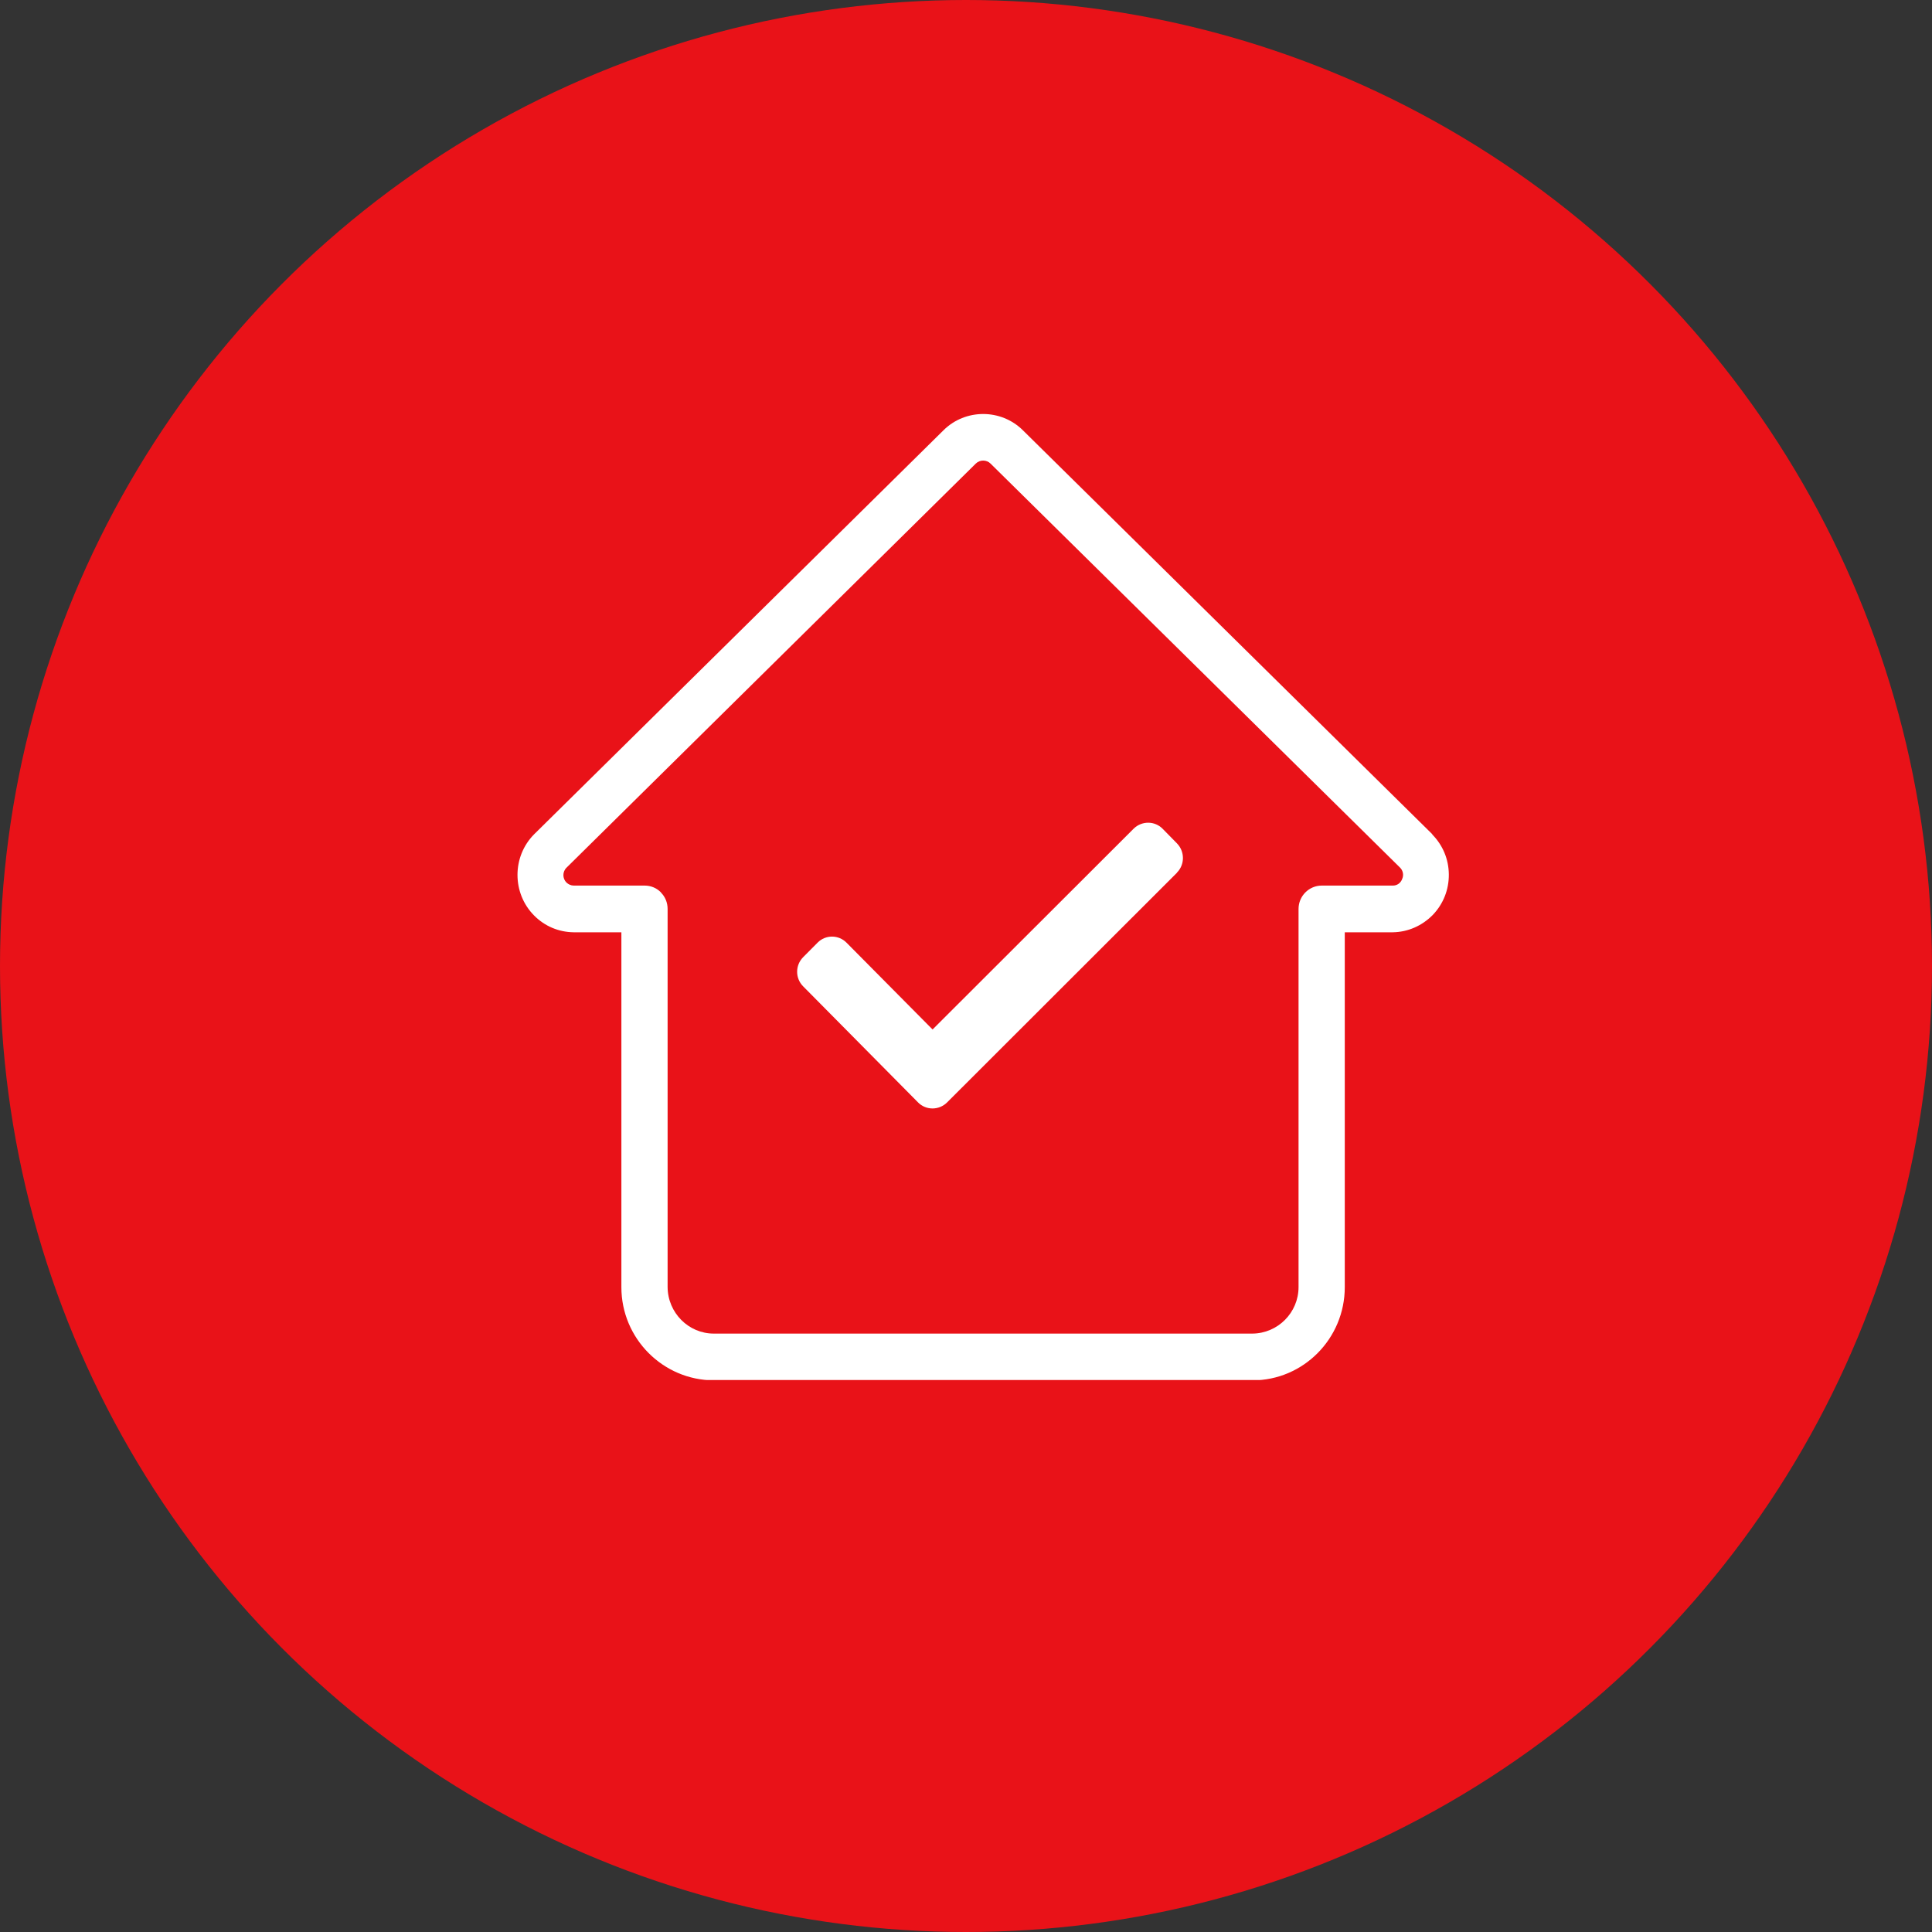
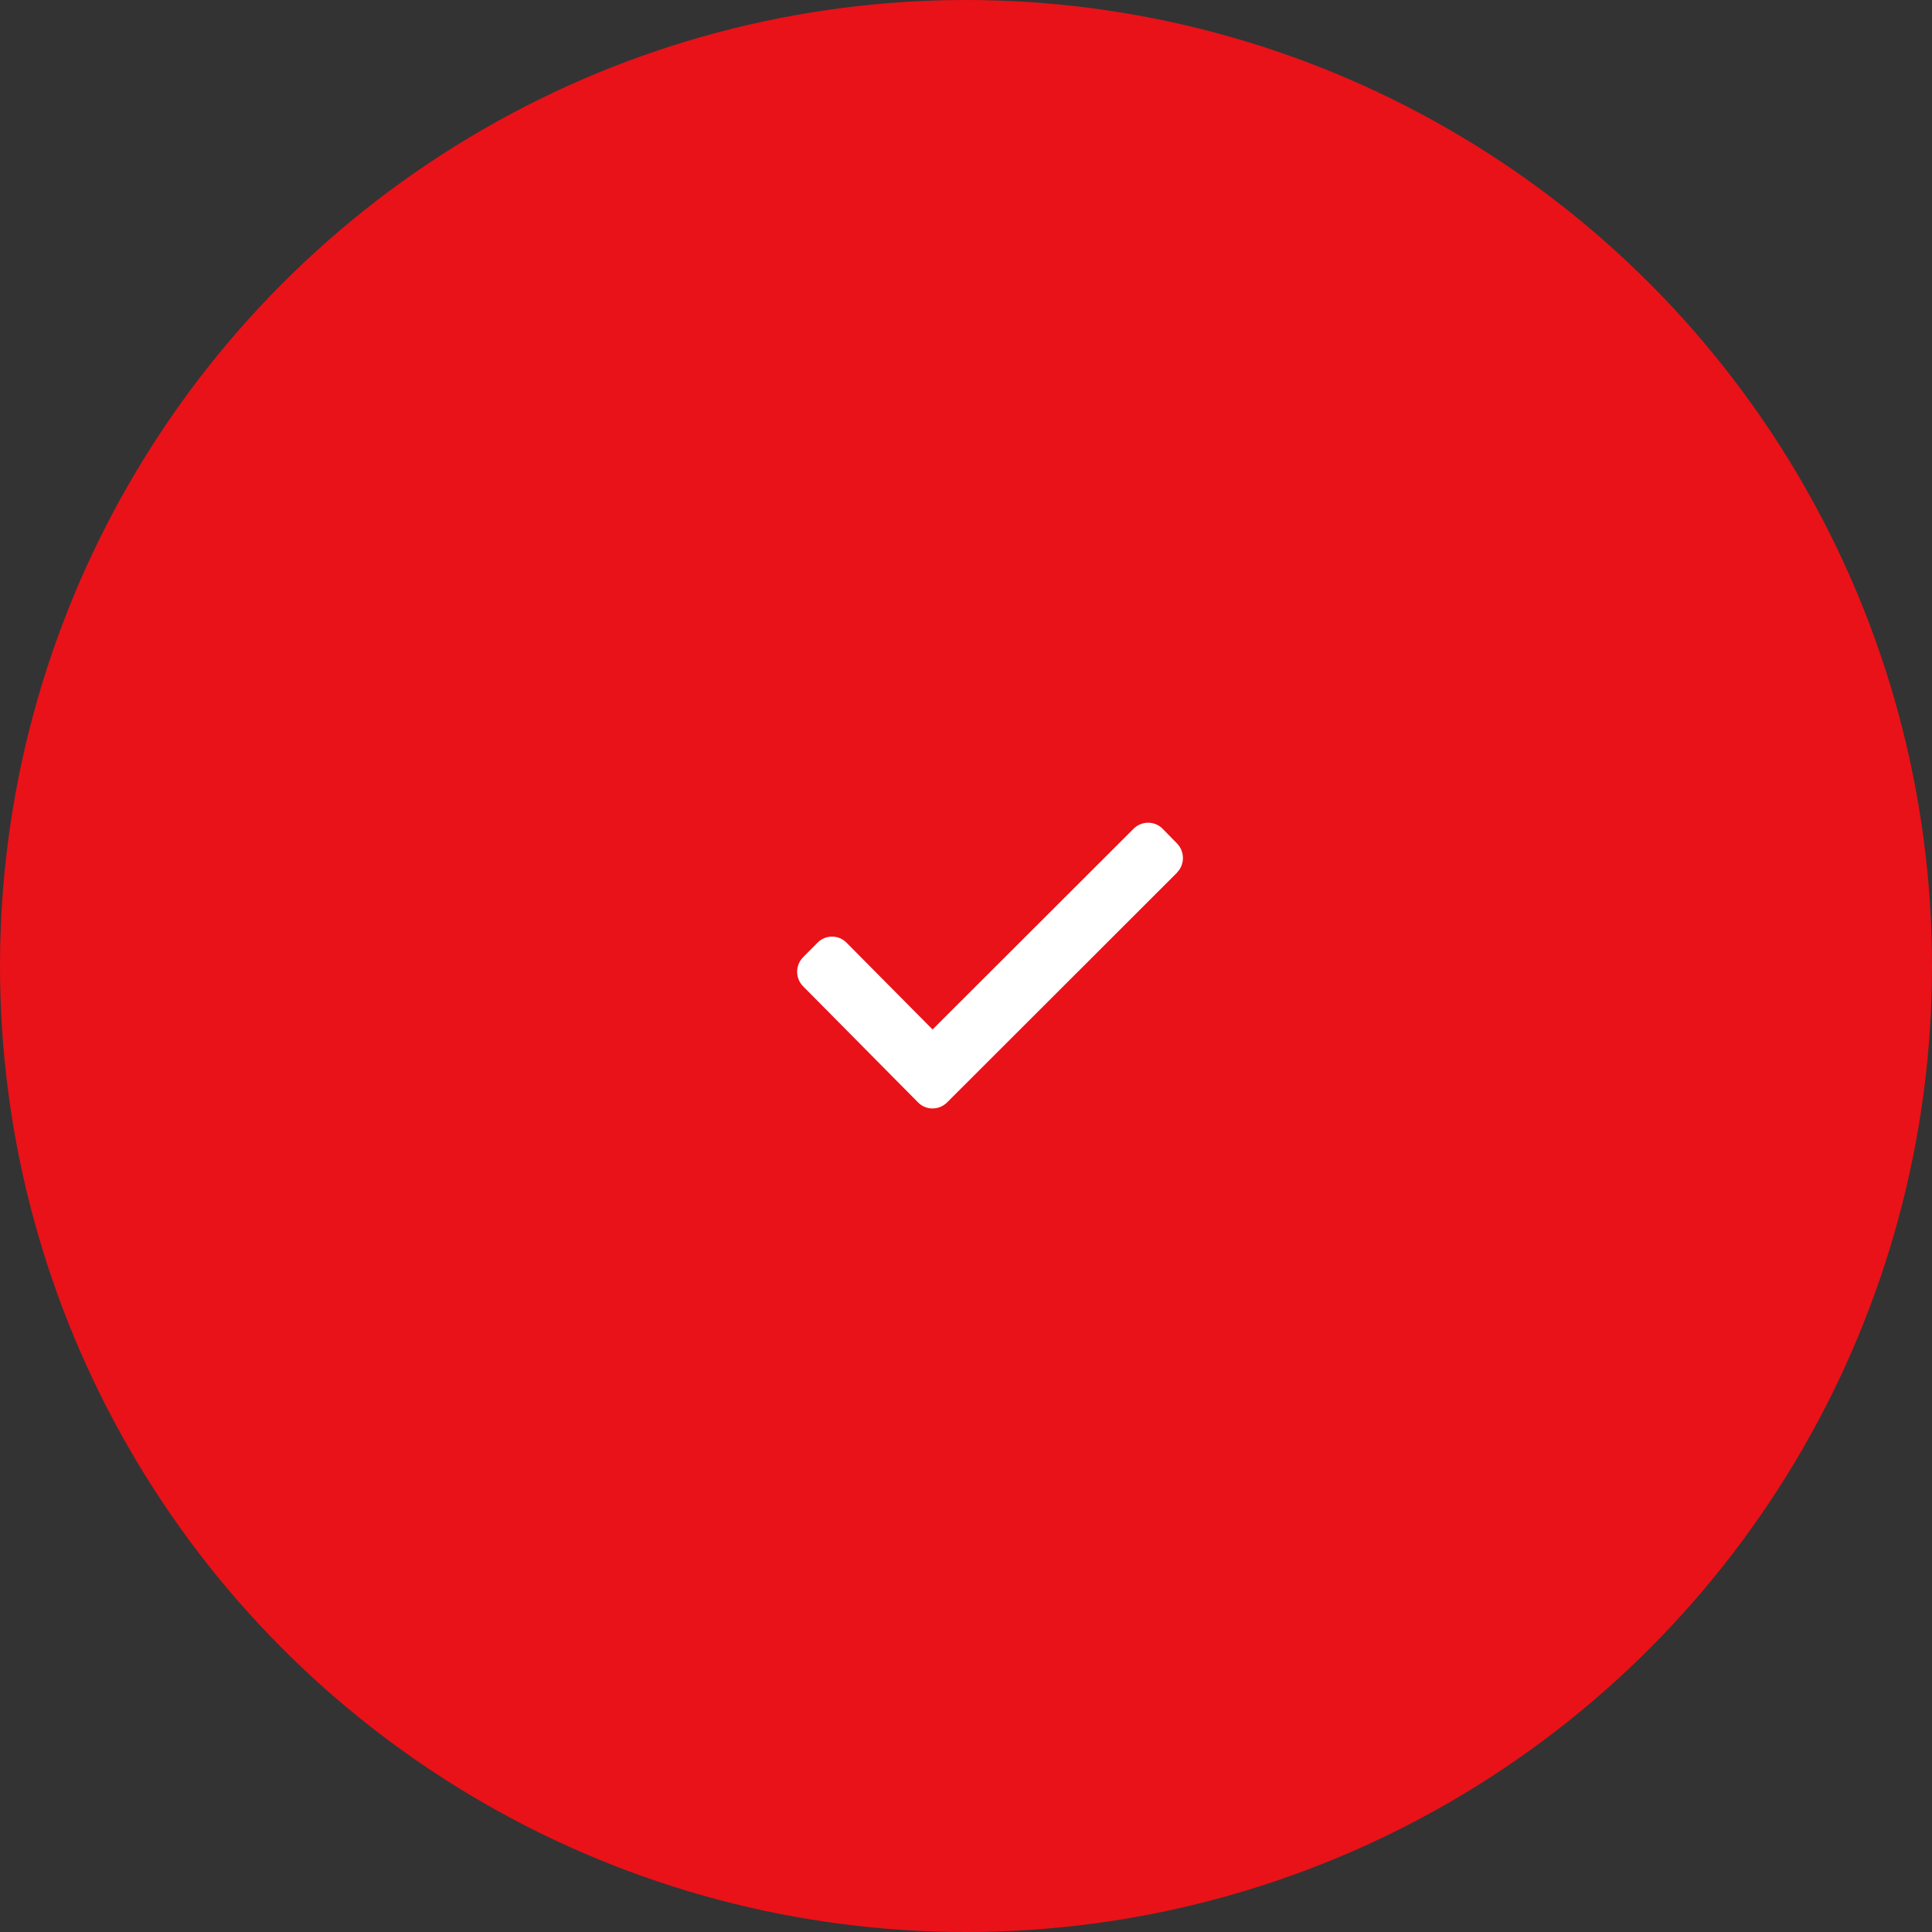
<svg xmlns="http://www.w3.org/2000/svg" width="56" height="56" viewBox="0 0 56 56" fill="none">
  <rect x="0" y="0" width="56" height="56" fill="#333333" stroke="none" />
  <circle cx="28" cy="28" r="28" fill="#E91218" />
  <g clip-path="url(#clip0_1_358)">
-     <path d="M41.518 24.182L29.648 12.471C29.014 11.843 27.981 11.843 27.348 12.471L15.482 24.182C14.839 24.829 14.839 25.89 15.482 26.537C15.789 26.847 16.194 27.018 16.632 27.023H18.011V37.31C18.011 38.797 19.215 40.005 20.691 40.01H36.304C37.78 40.01 38.979 38.797 38.979 37.31V27.023H40.363C40.806 27.018 41.215 26.837 41.527 26.523C41.834 26.204 42 25.787 41.995 25.34C41.99 24.903 41.82 24.496 41.513 24.186L41.518 24.182ZM19.157 25.865C19.03 25.737 18.864 25.669 18.684 25.669H16.632C16.549 25.669 16.476 25.634 16.418 25.58C16.36 25.521 16.33 25.443 16.33 25.364C16.33 25.286 16.364 25.203 16.423 25.148L28.283 13.438C28.342 13.379 28.42 13.35 28.498 13.35C28.576 13.35 28.654 13.379 28.712 13.438L40.577 25.144C40.665 25.227 40.694 25.36 40.645 25.472C40.602 25.595 40.494 25.674 40.363 25.669H38.311C37.941 25.669 37.639 25.973 37.639 26.346V37.306C37.639 38.047 37.039 38.65 36.299 38.655H20.691C19.956 38.655 19.356 38.051 19.351 37.306V26.346C19.351 26.164 19.283 25.997 19.157 25.87V25.865Z" fill="white" />
    <path d="M34.116 25.296L27.45 31.956C27.216 32.187 26.841 32.187 26.612 31.956L23.279 28.589C23.045 28.353 23.05 27.976 23.279 27.745L23.698 27.323C23.932 27.087 24.307 27.092 24.536 27.323L27.031 29.84L32.859 24.02C33.093 23.789 33.468 23.789 33.697 24.02L34.116 24.447C34.345 24.682 34.345 25.06 34.116 25.291V25.296Z" fill="white" />
  </g>
  <defs>
    <clipPath id="clip0_1_358">
      <rect width="27" height="28" fill="white" transform="translate(15 12)" />
    </clipPath>
  </defs>
</svg>